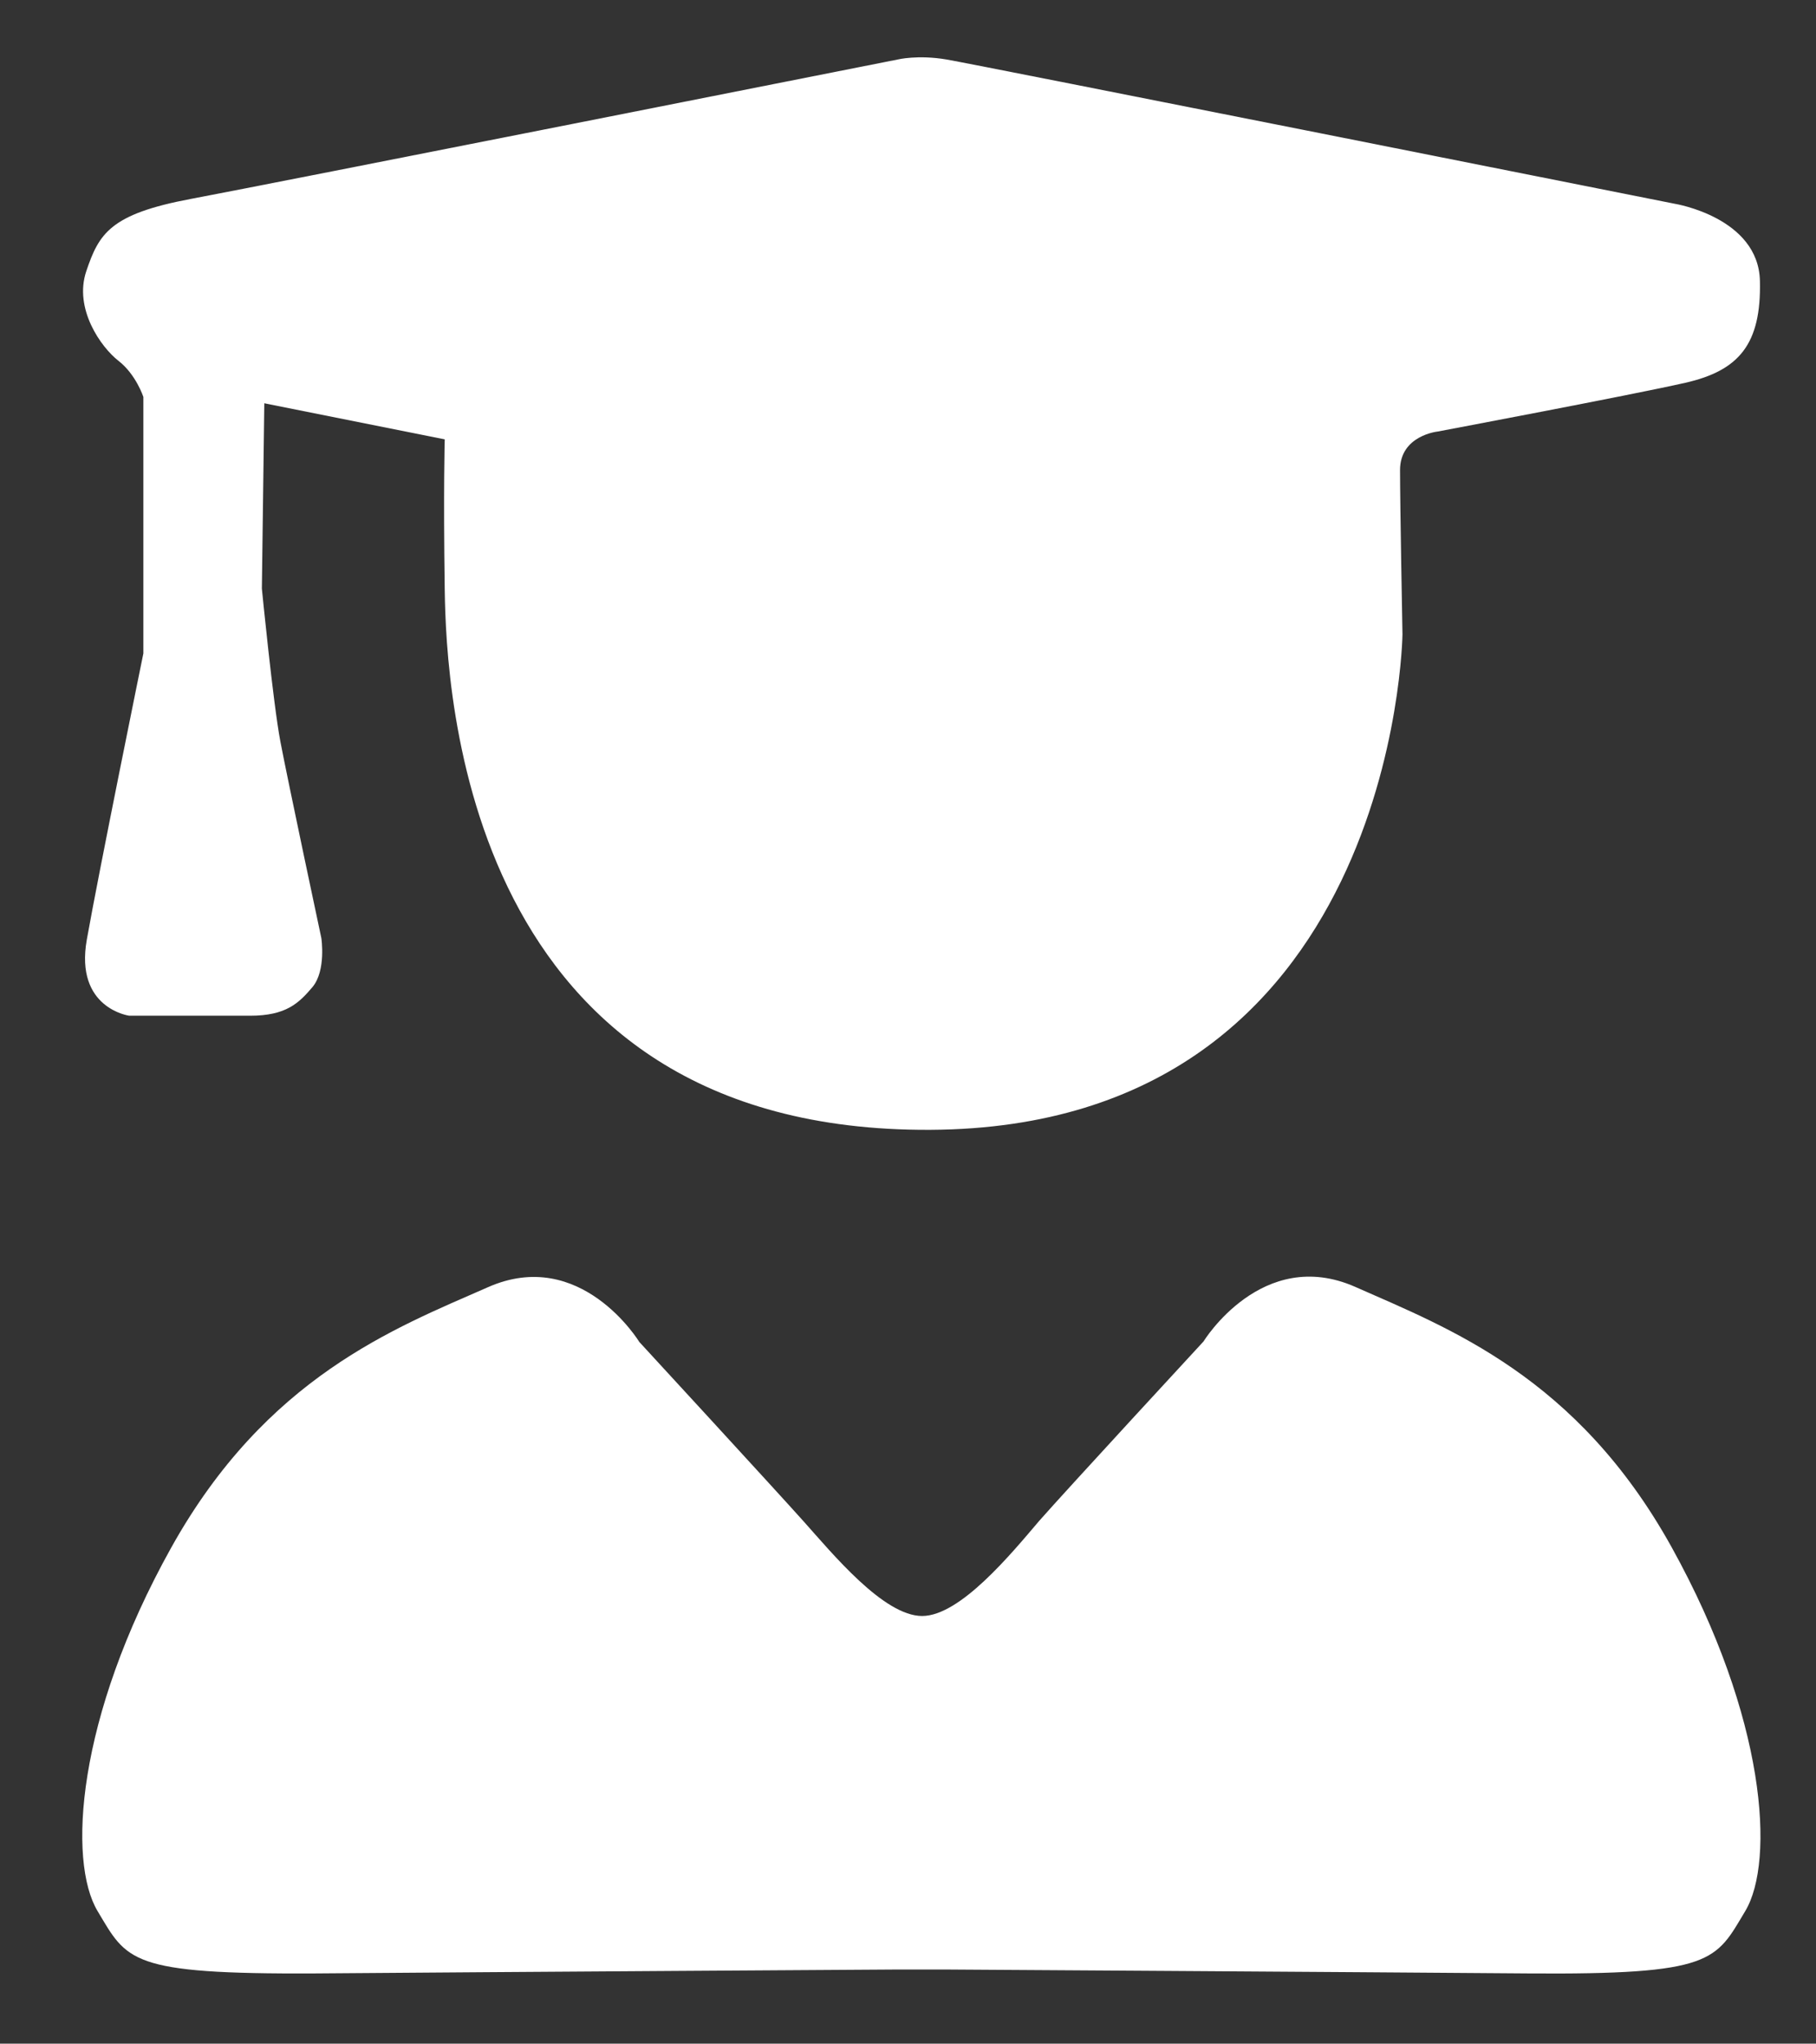
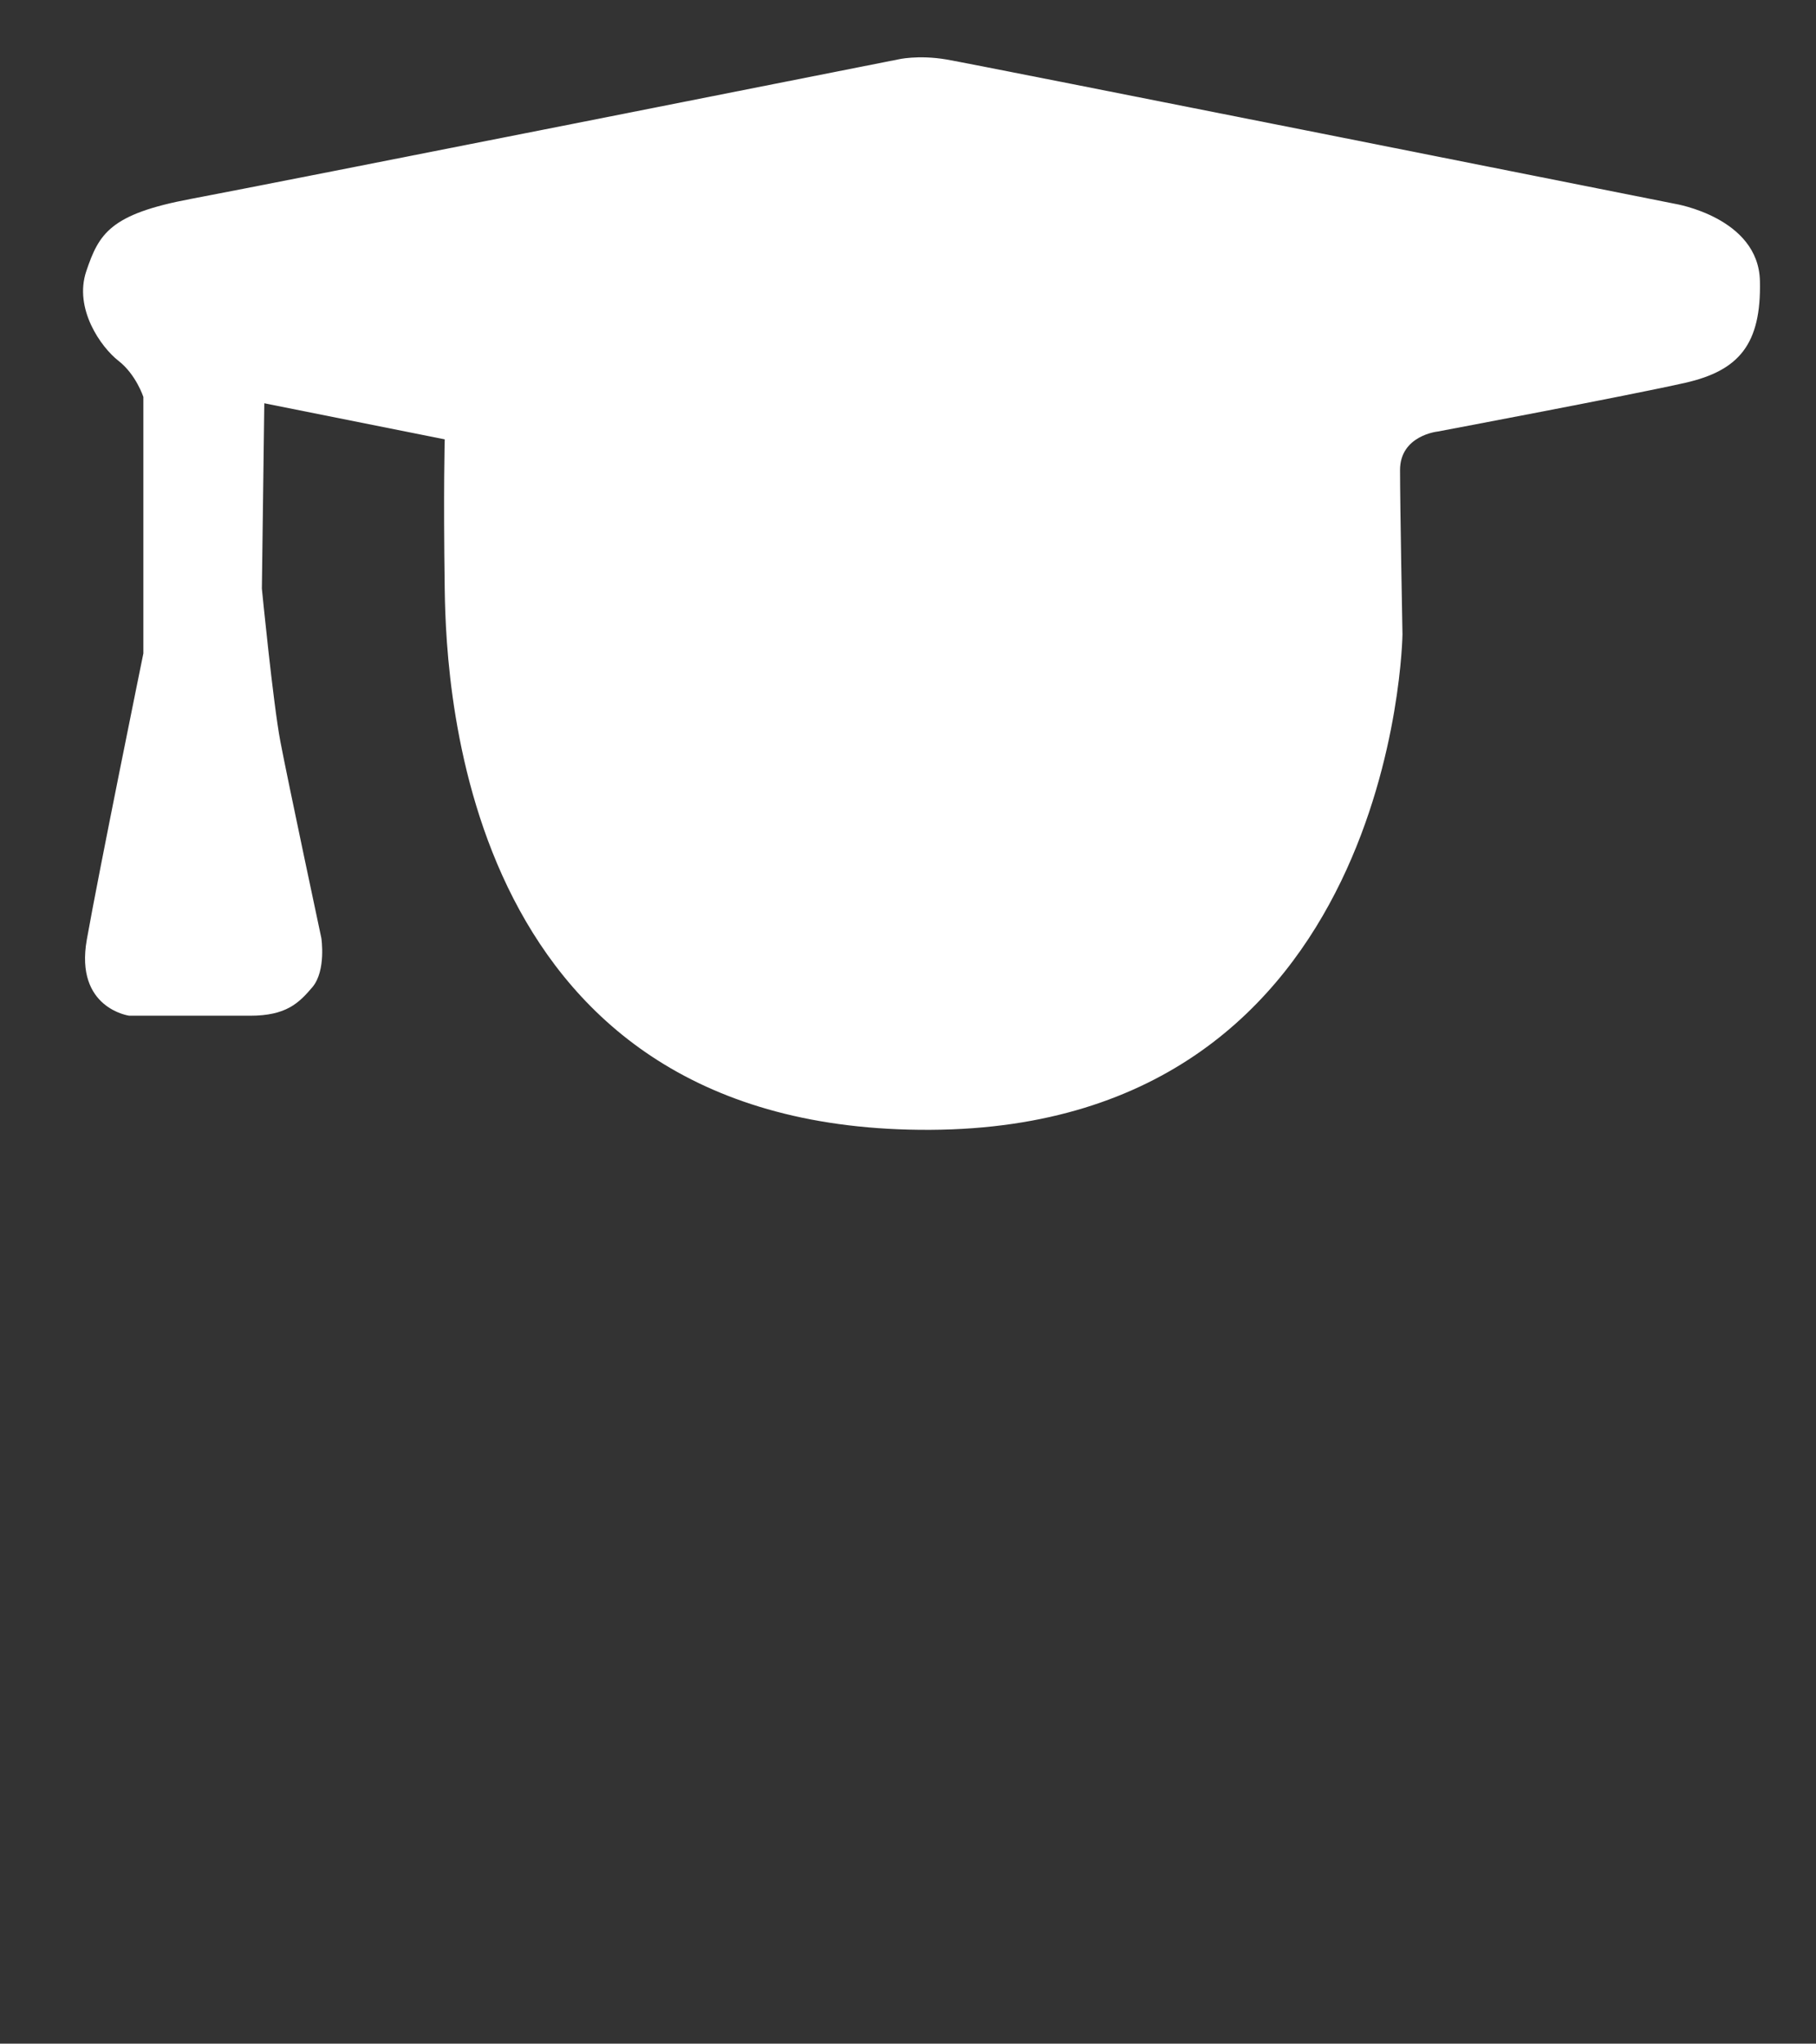
<svg xmlns="http://www.w3.org/2000/svg" version="1.1" id="Ebene_1" x="0px" y="0px" viewBox="0 0 372.4 419.1" style="enable-background:new 0 0 372.4 419.1;" xml:space="preserve">
  <rect x="0" y="0" width="372.4" height="419.1" fill="#333333" stroke="none" />
  <style type="text/css"> .st0{fill:#FFFFFF;} </style>
  <path class="st0" d="M91.2,90.1l-37-7.4l-0.5,38c0,0,2.3,23.5,3.8,31.4c1.5,7.9,8.4,40.3,8.4,40.3s1,6.6-1.8,10 c-2.8,3.3-5.4,5.9-12.8,5.9s-24.8,0-24.8,0s-11.2-1.5-8.7-15.6S29.4,134,29.4,134V81.4c0,0-1.5-4.6-5.1-7.4 c-3.6-2.8-9.2-10.7-6.6-18.4s4.9-11.7,21.4-14.8s145-28.6,145-28.6s4.1-1,10,0s149.4,29.6,149.4,29.6s17.1,2.8,17.4,15.8 c0.3,13-4.3,18.4-15.3,20.9s-50.8,10-50.8,10s-7.7,0.8-7.7,7.9c0,7.1,0.5,33.7,0.5,33.7s-1.3,101.1-96.8,101.6S91.5,141.7,91.2,121 S91.2,90.1,91.2,90.1z" />
-   <path class="st0" d="M189.1,331.4c-7.9,0-18.4-12.8-24.3-19.4c-5.9-6.6-33.7-36.8-33.7-36.8s-12-19.7-31.1-11.2 c-19.1,8.4-45.4,18.4-64.9,53.4S13.9,381.7,20,391.9c6.1,10.2,6.4,13,44.7,12.8c38.3-0.3,119.1-0.8,119.1-0.8h10.3 c0,0,80.8,0.5,119.1,0.8c38.3,0.3,38.6-2.6,44.7-12.8c6.1-10.2,4.3-39.6-15.1-74.6c-19.4-35-45.7-44.9-64.9-53.4 c-19.1-8.4-31.1,11.2-31.1,11.2s-27.8,30.1-33.7,36.8C207.4,318.6,196.9,331.4,189.1,331.4" />
</svg>